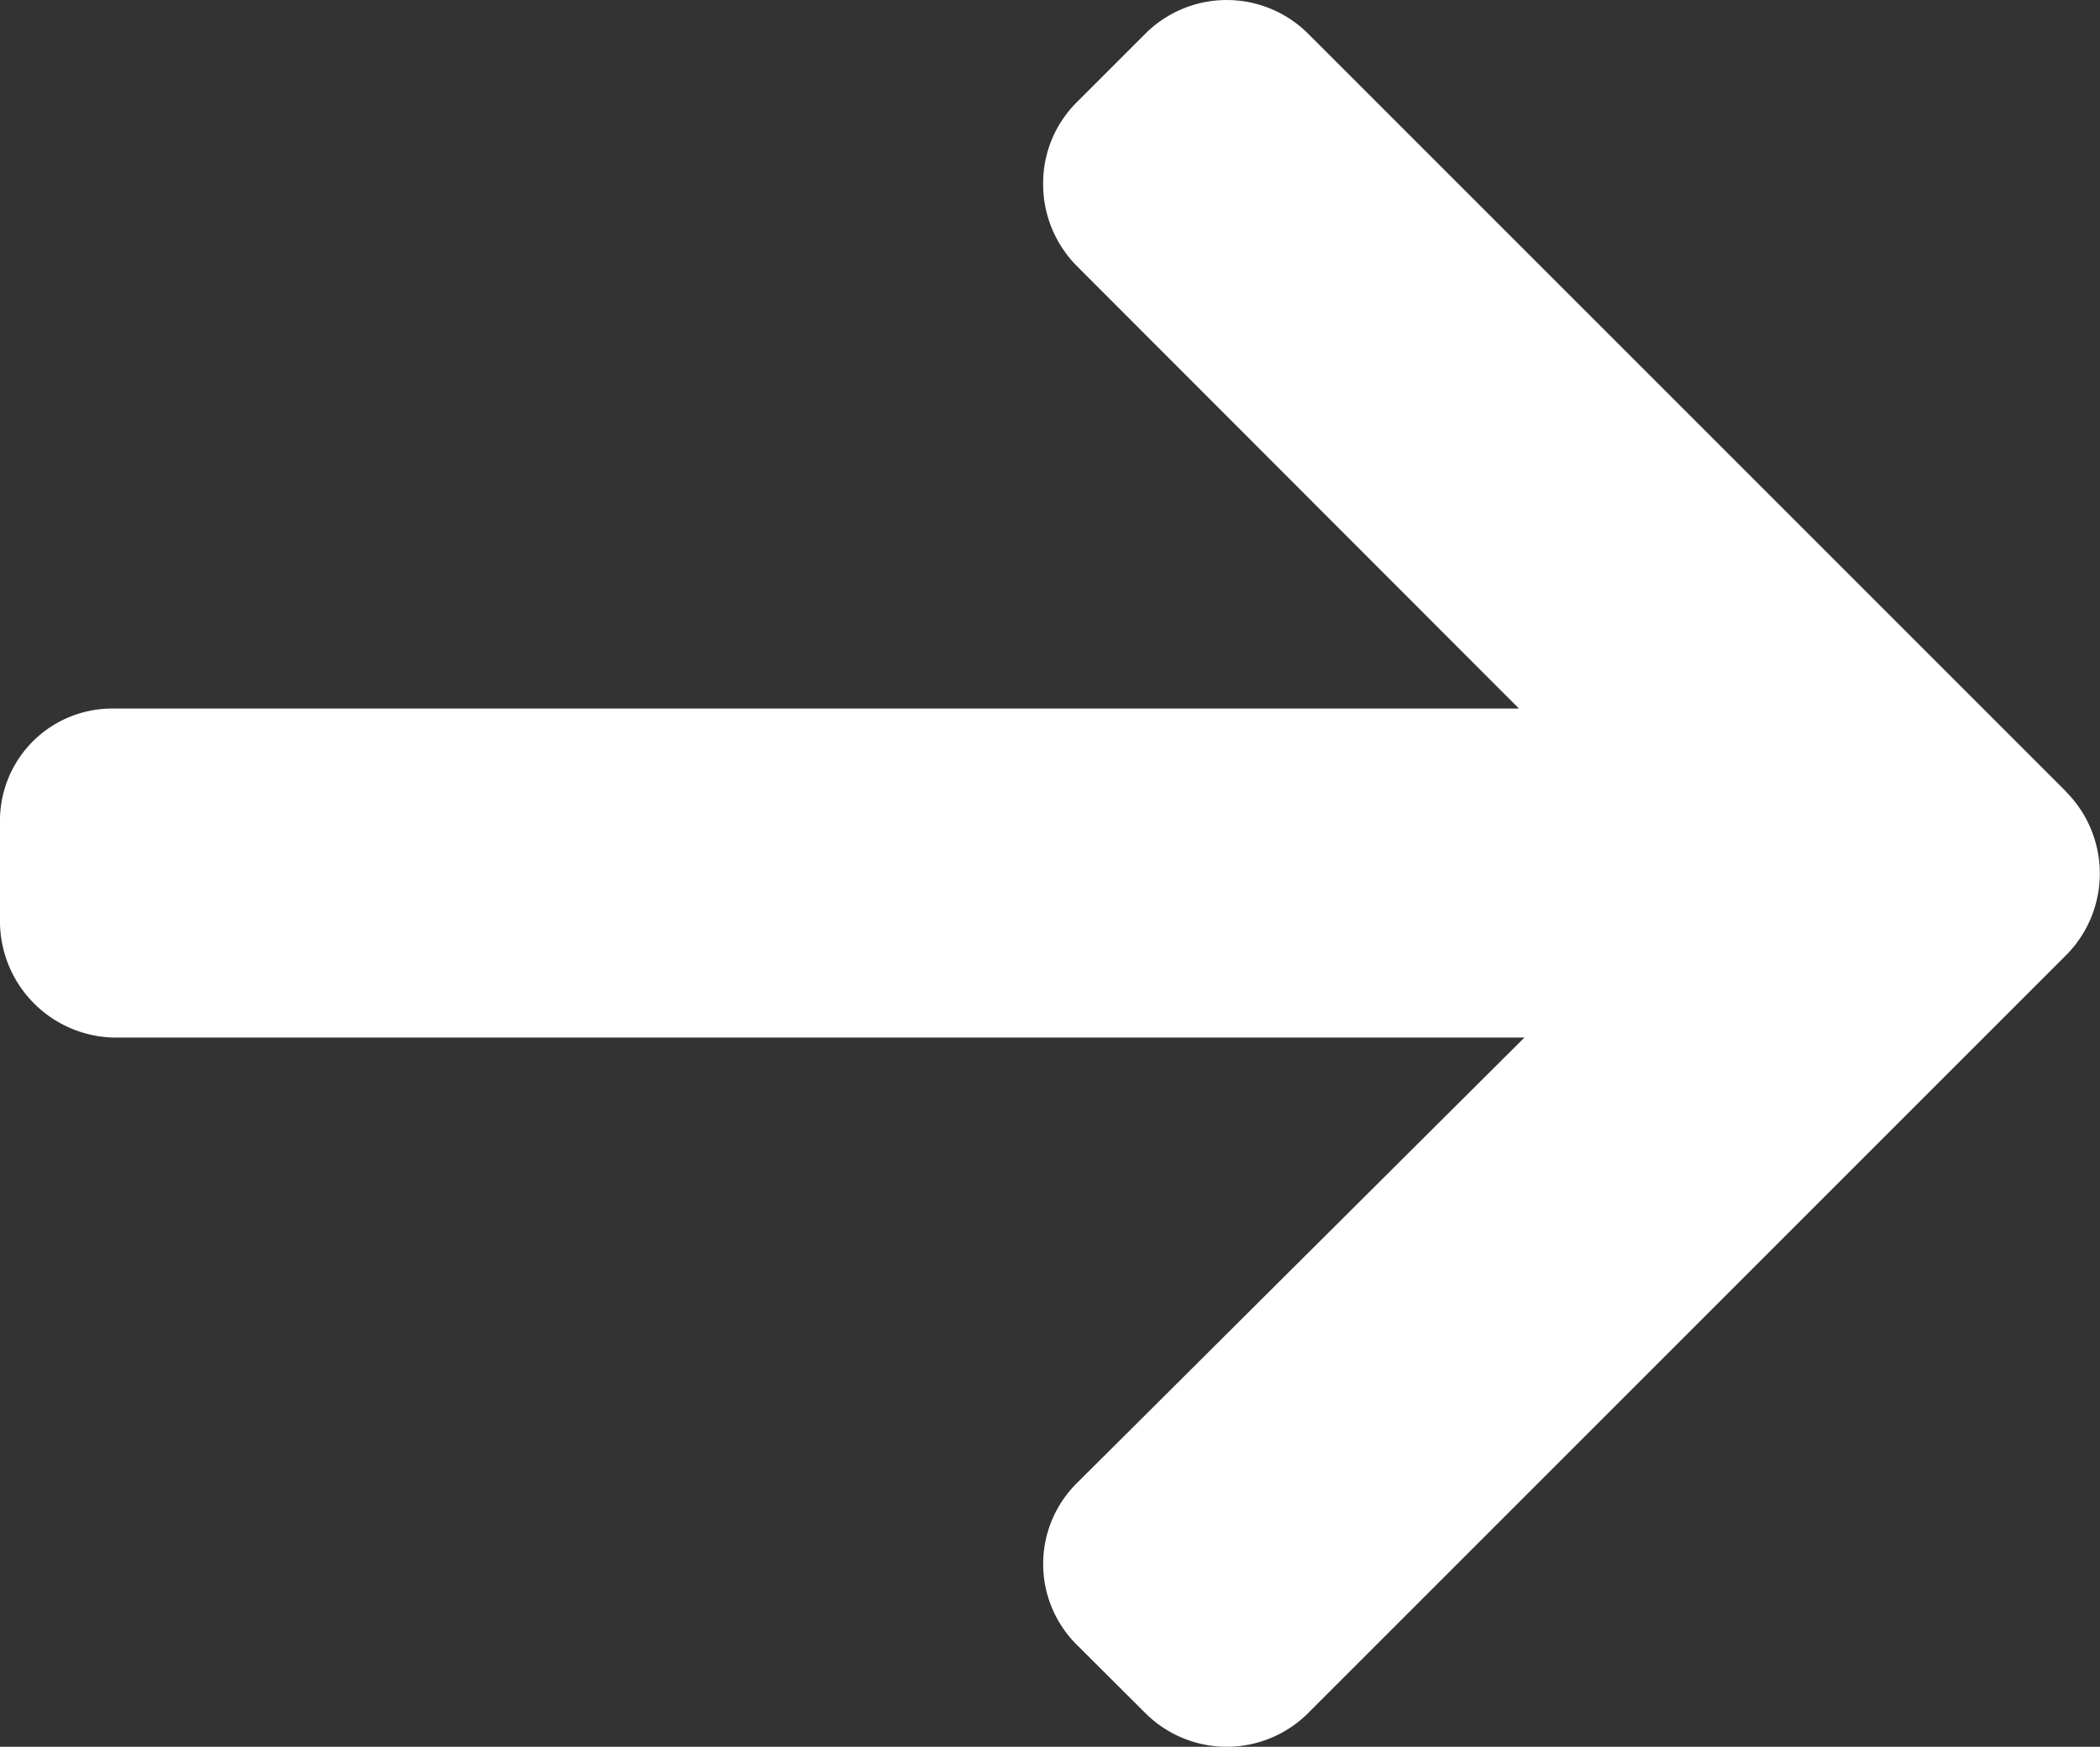
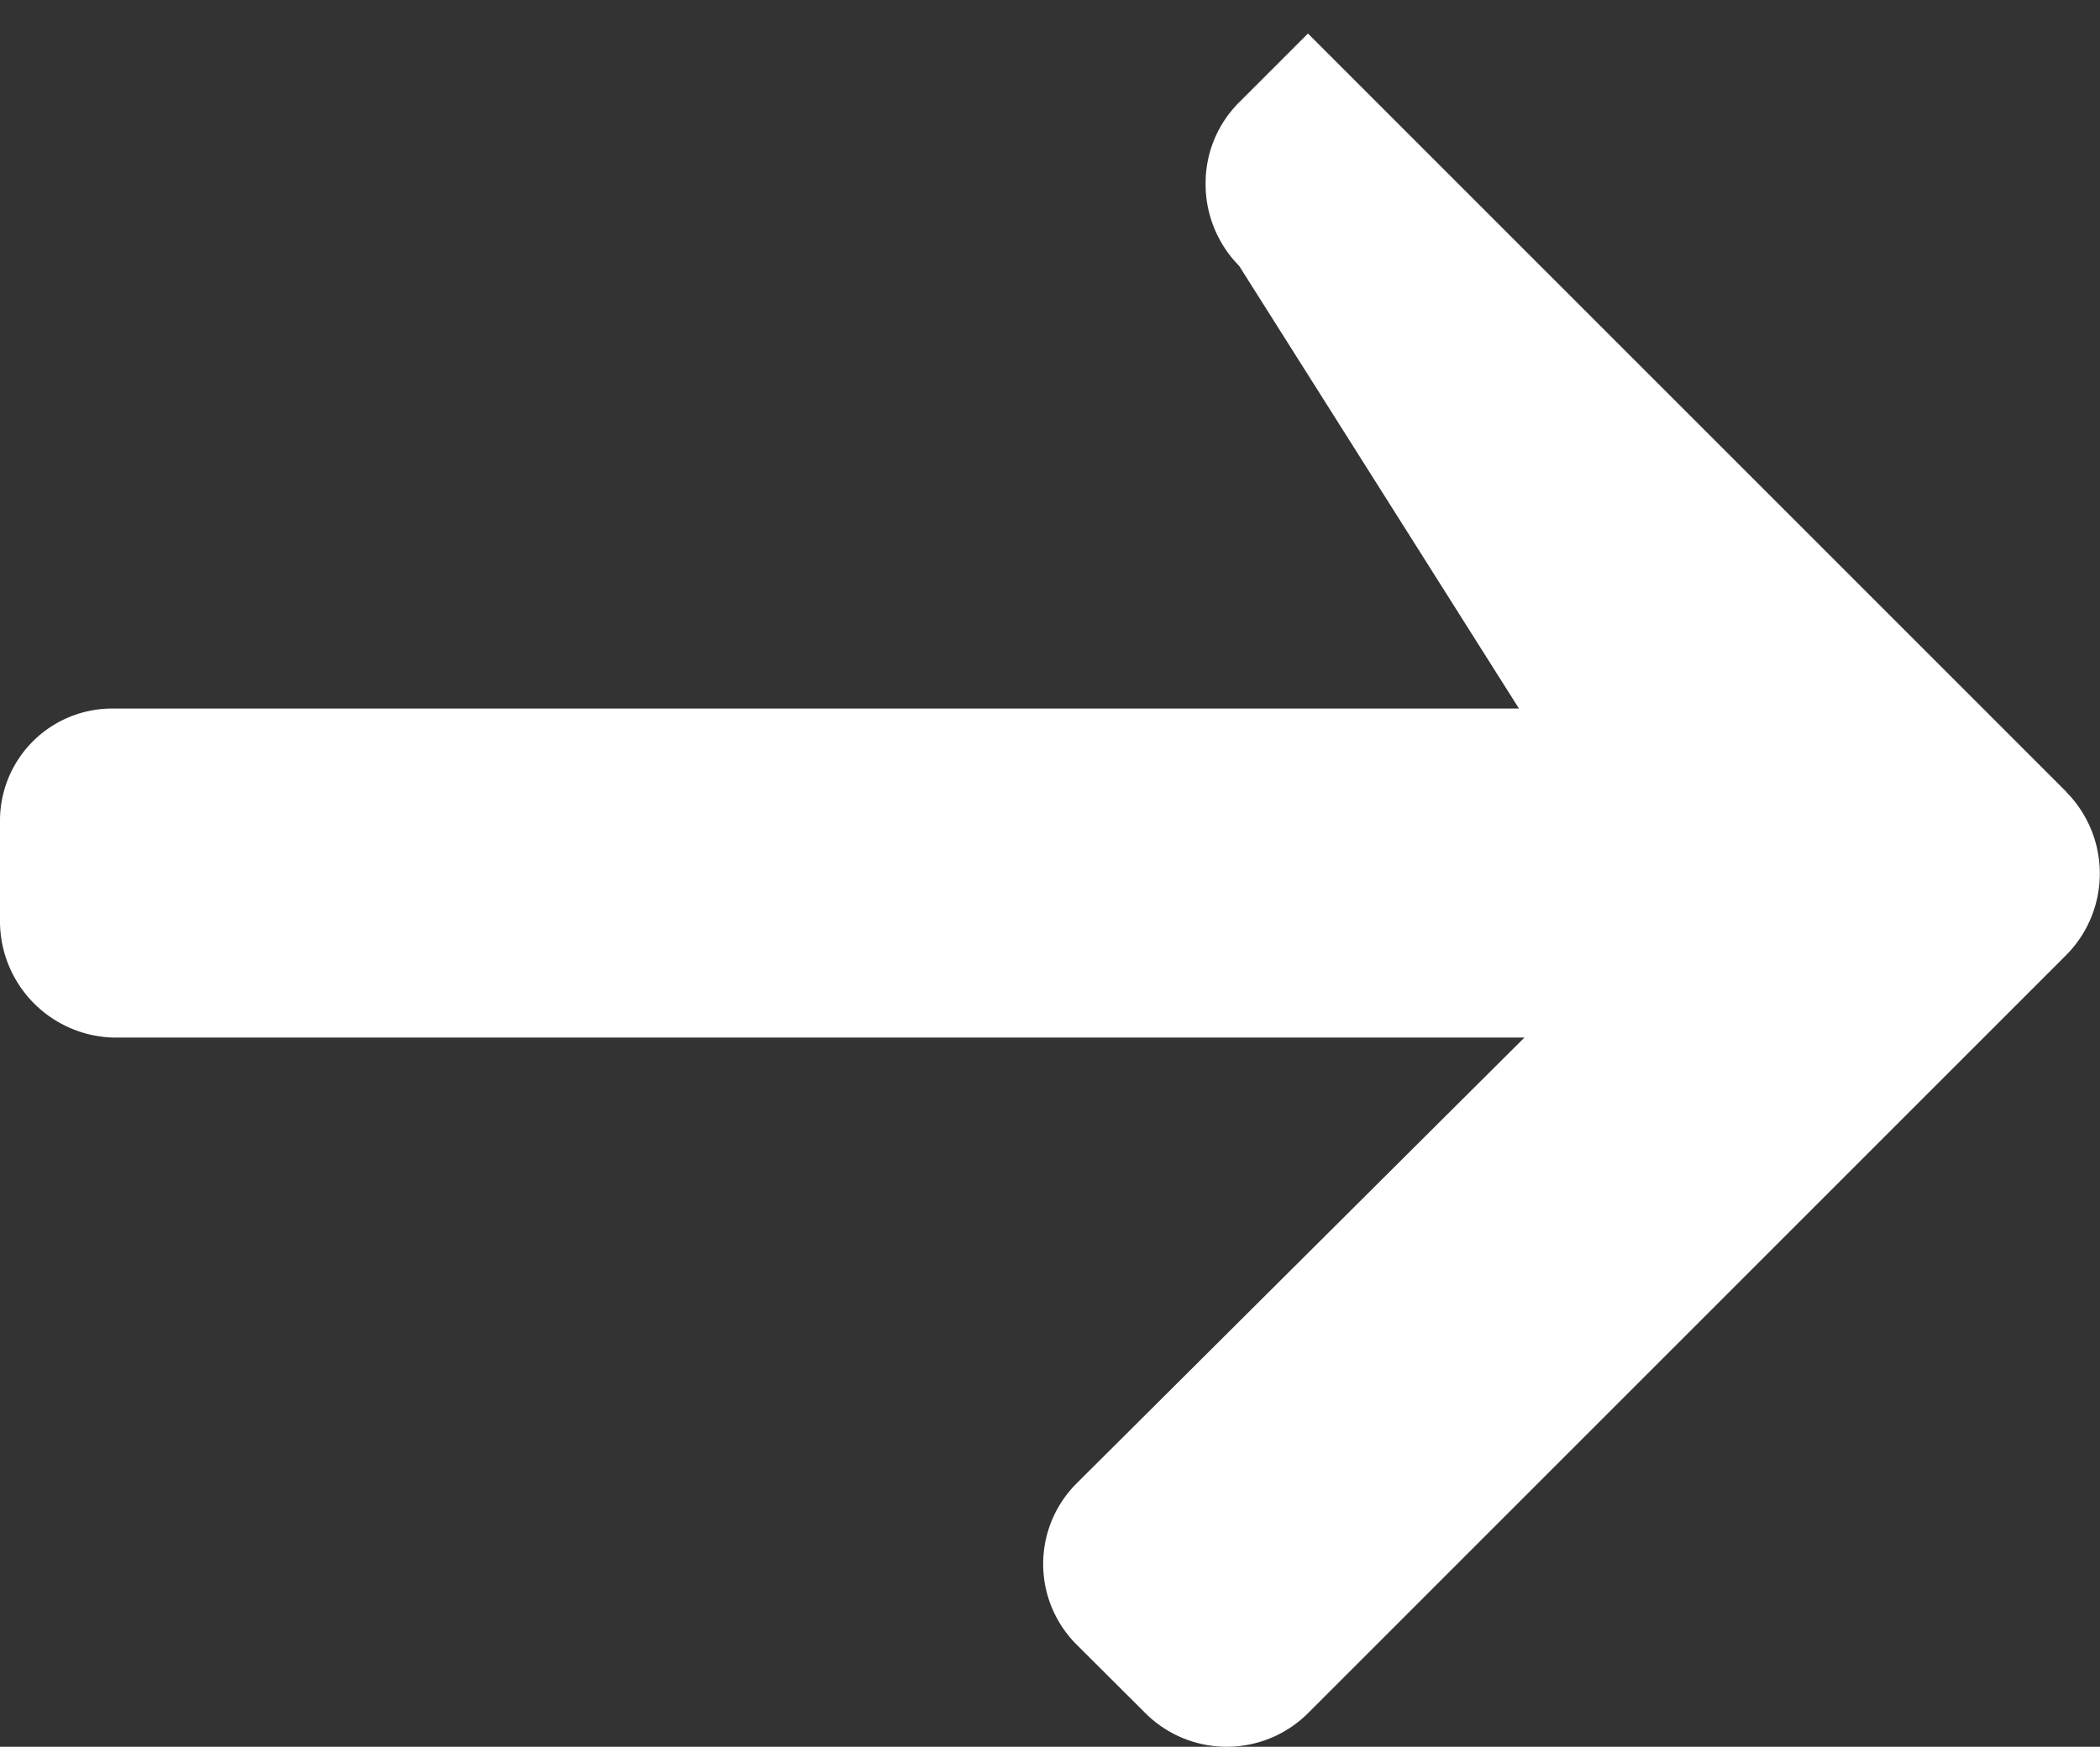
<svg xmlns="http://www.w3.org/2000/svg" width="9.643" height="8.022" viewBox="0 0 9.643 8.022">
  <rect x="0" y="0" width="9.643" height="8.022" fill="#333333" stroke="none" />
-   <path id="Path_9" data-name="Path 9" d="M9.488,44.982,6.006,41.5a.529.529,0,0,0-.746,0l-.316.316a.524.524,0,0,0-.154.373.534.534,0,0,0,.154.378L6.975,44.6H.521A.515.515,0,0,0,0,45.122v.447a.535.535,0,0,0,.521.542H7L4.944,48.158a.523.523,0,0,0,0,.741l.316.315a.529.529,0,0,0,.746,0l3.482-3.482a.532.532,0,0,0,0-.749Z" transform="translate(0 -41.346)" fill="#fff" />
+   <path id="Path_9" data-name="Path 9" d="M9.488,44.982,6.006,41.5l-.316.316a.524.524,0,0,0-.154.373.534.534,0,0,0,.154.378L6.975,44.6H.521A.515.515,0,0,0,0,45.122v.447a.535.535,0,0,0,.521.542H7L4.944,48.158a.523.523,0,0,0,0,.741l.316.315a.529.529,0,0,0,.746,0l3.482-3.482a.532.532,0,0,0,0-.749Z" transform="translate(0 -41.346)" fill="#fff" />
</svg>